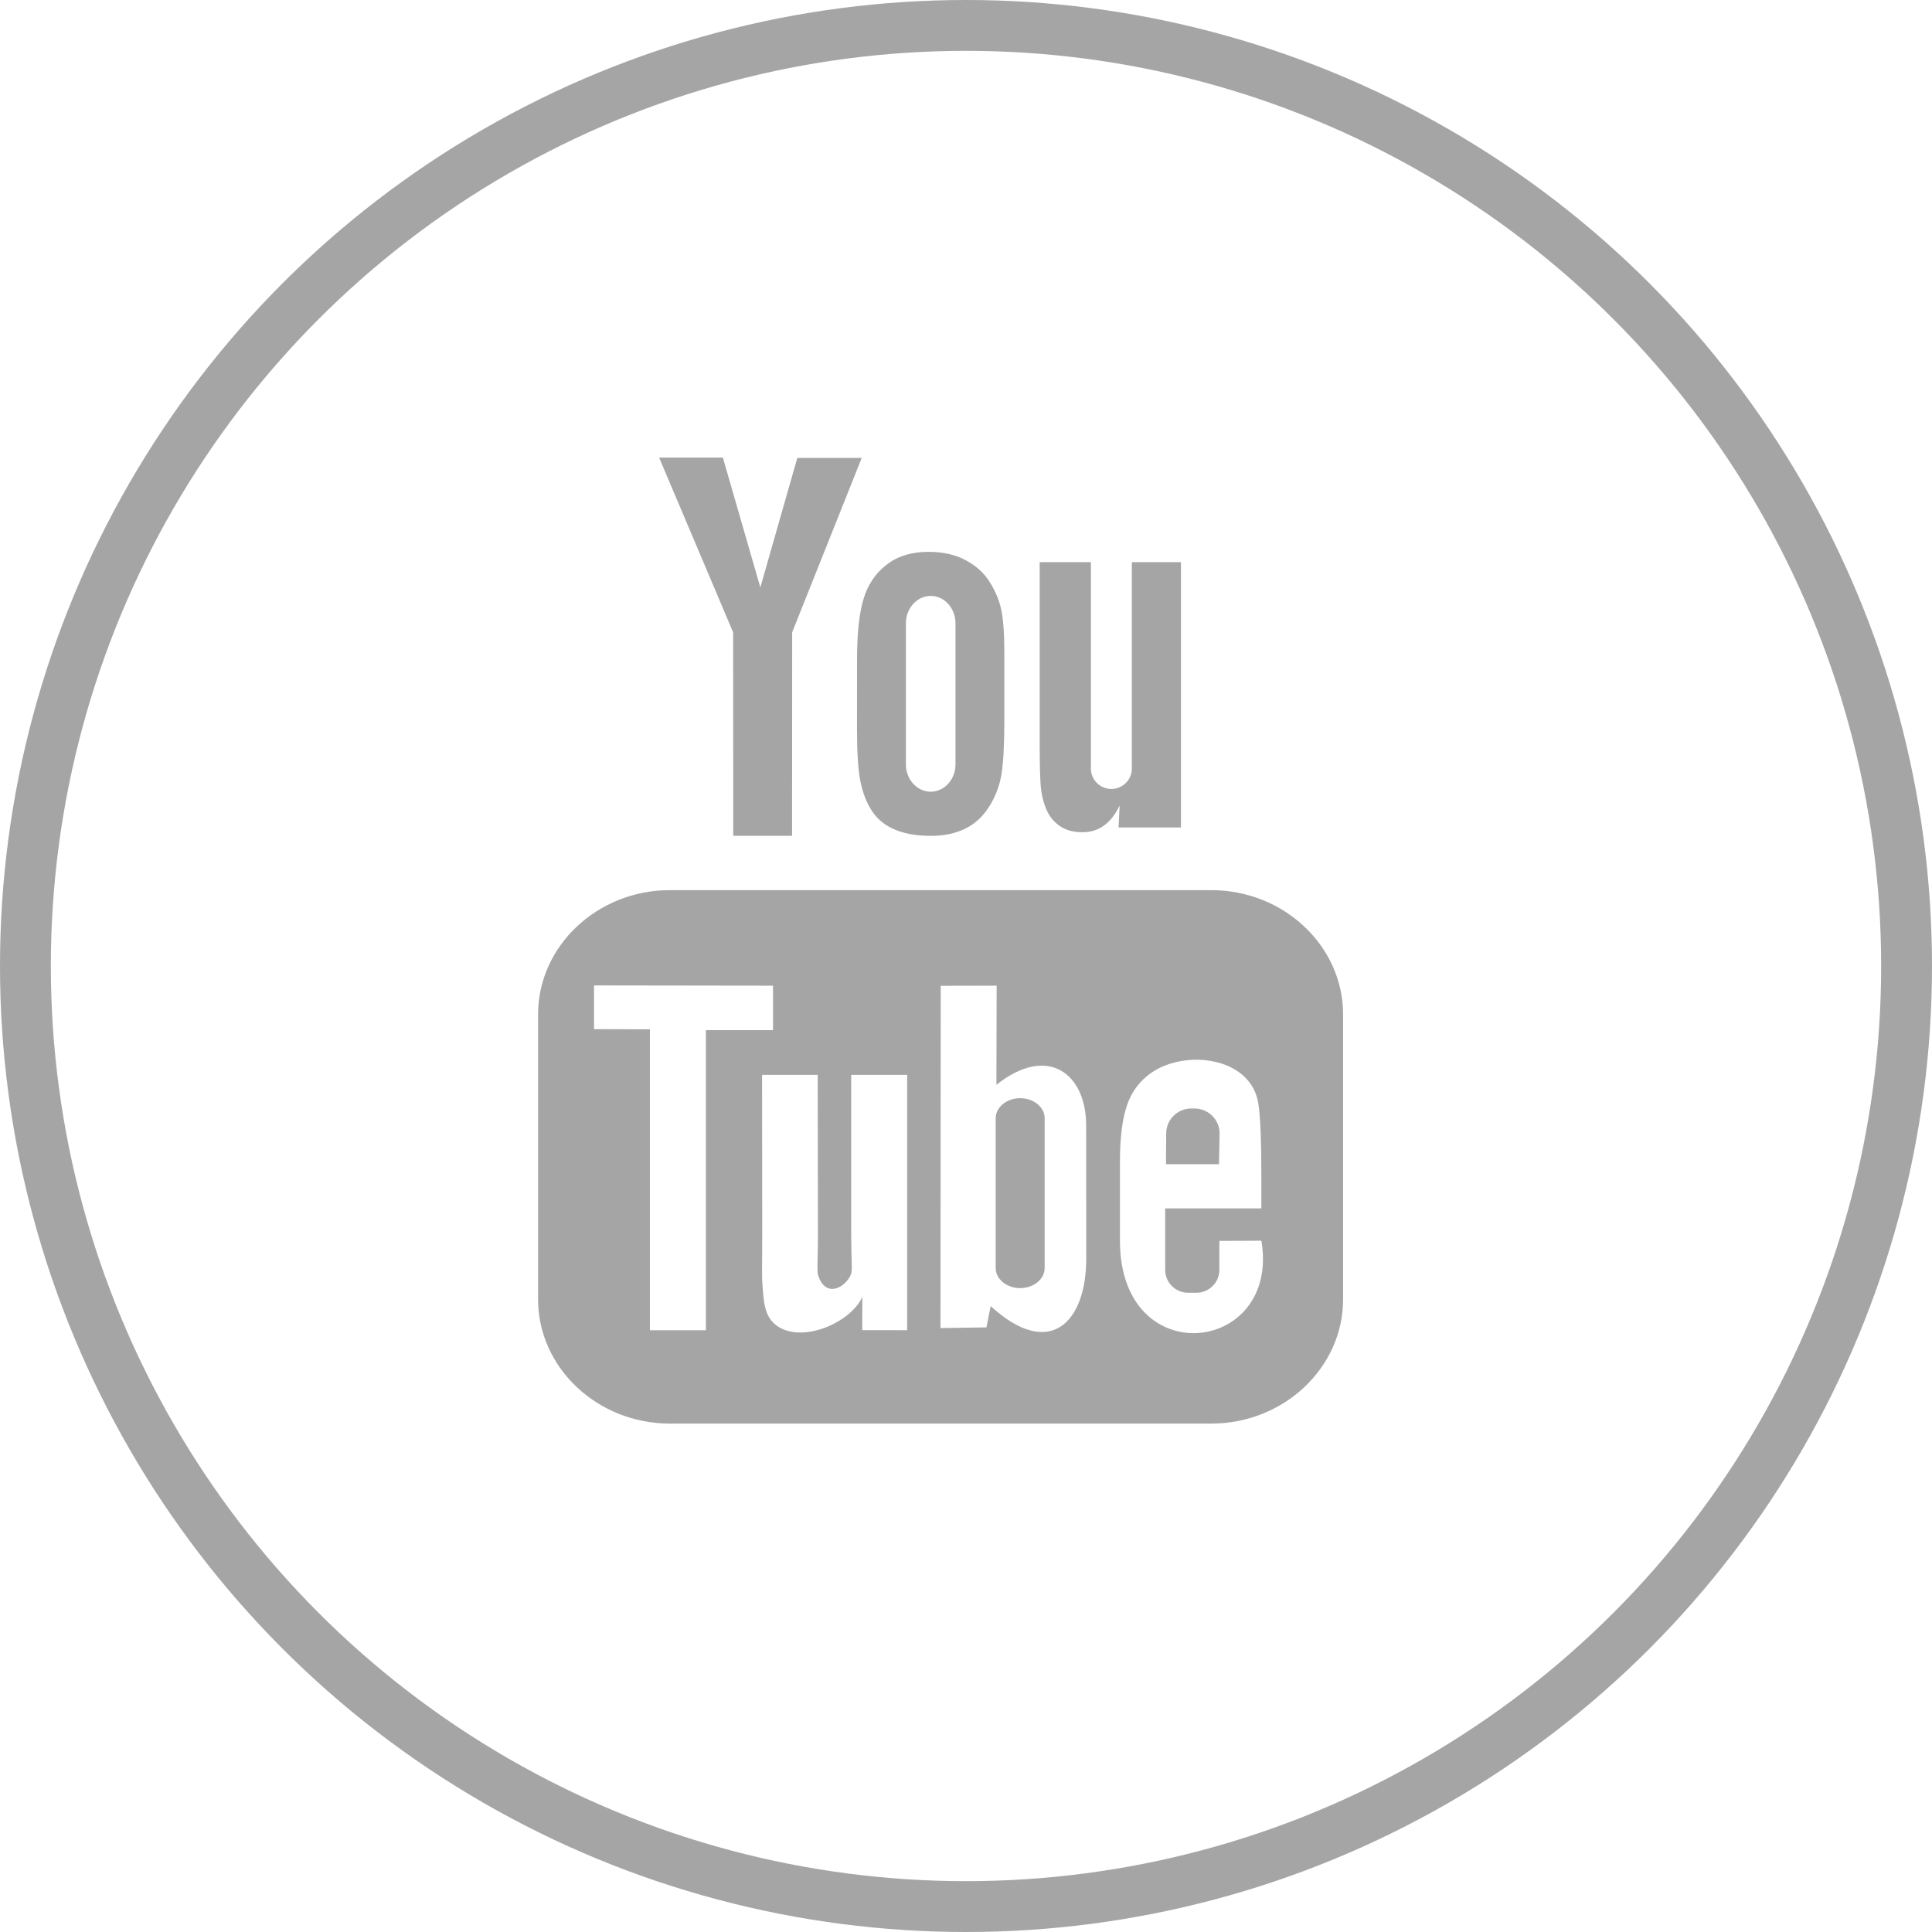
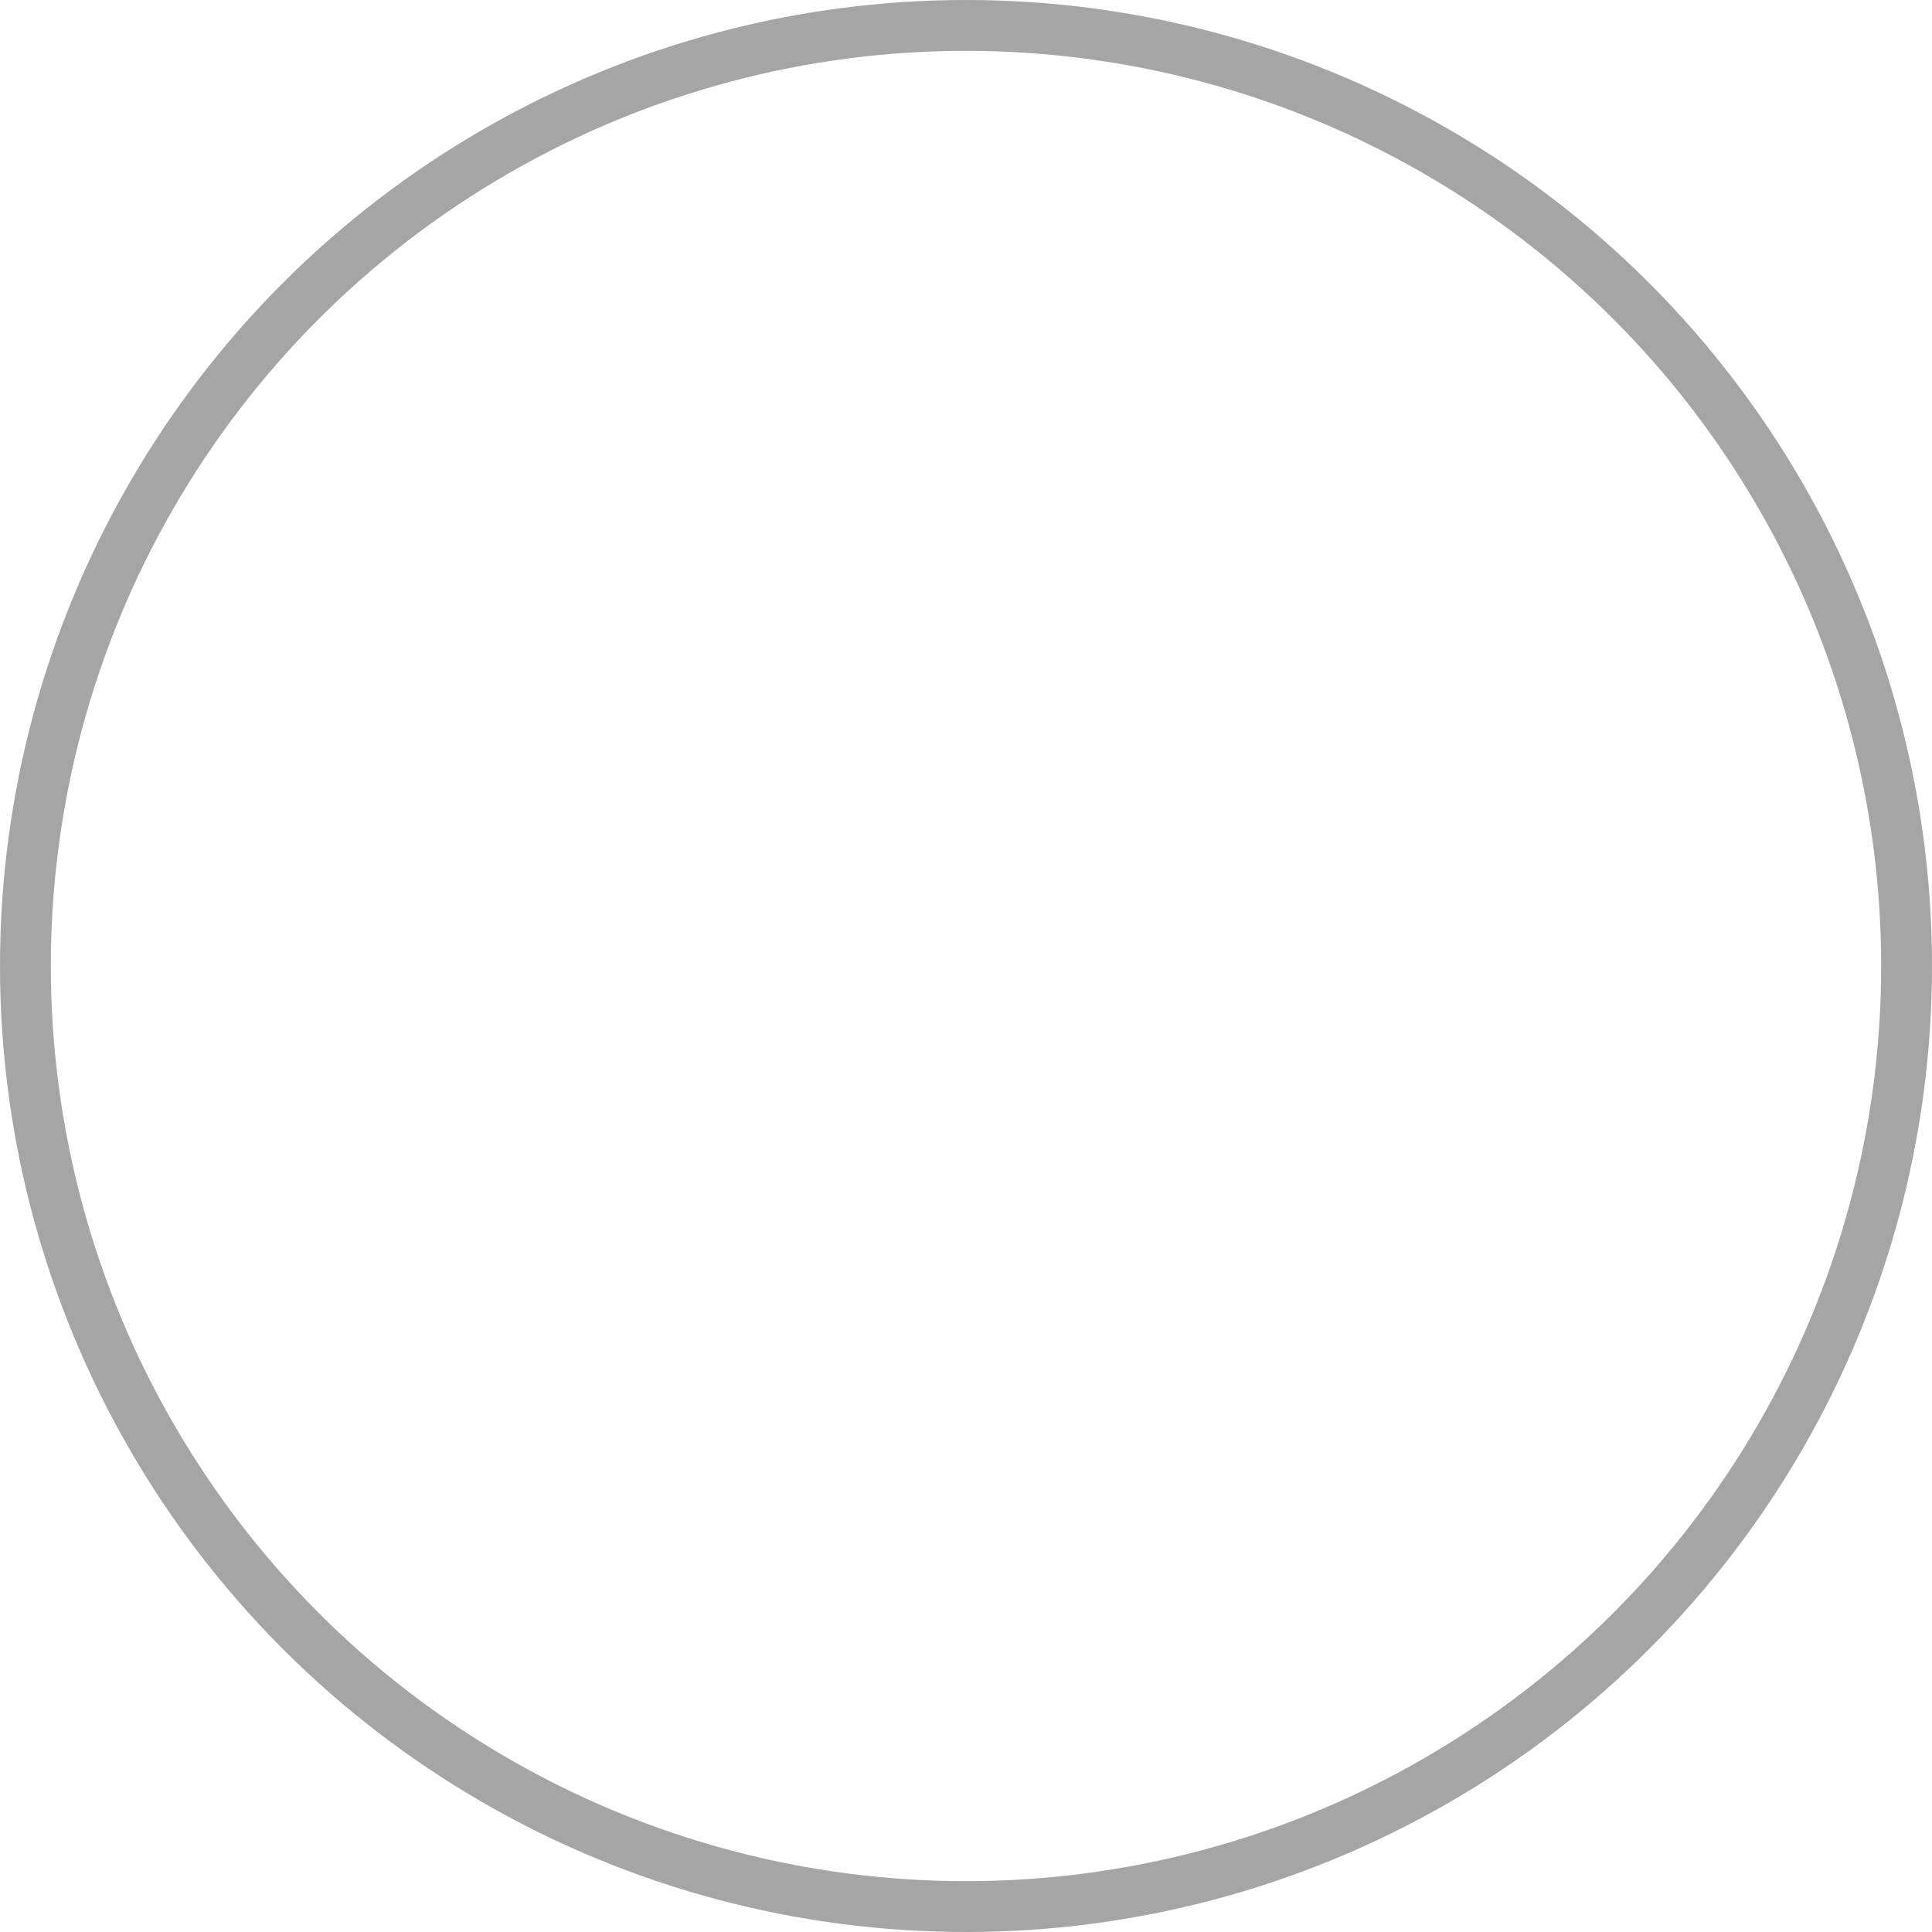
<svg xmlns="http://www.w3.org/2000/svg" width="38" height="38" viewBox="0 0 38 38" fill="none">
-   <path d="M23.976 22.898H22.933L22.938 22.292C22.938 22.023 23.159 21.803 23.429 21.803H23.496C23.766 21.803 23.988 22.023 23.988 22.292L23.976 22.898ZM20.065 21.6C19.8 21.6 19.584 21.778 19.584 21.995V24.941C19.584 25.158 19.8 25.336 20.065 25.336C20.331 25.336 20.547 25.158 20.547 24.941V21.995C20.547 21.777 20.331 21.6 20.065 21.6ZM26.417 19.952V25.556C26.417 26.9 25.251 28 23.826 28H13.174C11.749 28 10.583 26.9 10.583 25.556V19.952C10.583 18.608 11.749 17.508 13.174 17.508H23.826C25.251 17.508 26.417 18.608 26.417 19.952ZM13.884 26.164L13.884 20.262L15.204 20.262V19.387L11.684 19.382V20.242L12.783 20.245V26.164H13.884ZM17.843 21.141H16.742V24.293C16.742 24.749 16.77 24.977 16.74 25.057C16.651 25.302 16.248 25.561 16.091 25.084C16.065 25 16.088 24.748 16.088 24.315L16.083 21.141H14.989L14.992 24.265C14.993 24.744 14.981 25.101 14.996 25.263C15.023 25.55 15.013 25.884 15.279 26.075C15.774 26.431 16.724 26.021 16.961 25.511L16.959 26.162L17.843 26.163L17.843 21.141ZM21.365 24.75L21.363 22.127C21.362 21.127 20.614 20.528 19.598 21.337L19.603 19.387L18.503 19.389L18.498 26.121L19.402 26.108L19.485 25.689C20.64 26.748 21.366 26.022 21.365 24.75ZM24.81 24.403L23.985 24.407C23.985 24.44 23.983 24.478 23.983 24.519V24.979C23.983 25.226 23.779 25.427 23.532 25.427H23.37C23.122 25.427 22.918 25.226 22.918 24.979V24.928V24.422V23.768H24.809V23.056C24.809 22.536 24.795 22.017 24.752 21.719C24.617 20.779 23.297 20.63 22.63 21.111C22.421 21.262 22.261 21.463 22.169 21.733C22.075 22.003 22.028 22.373 22.028 22.842V24.407C22.029 27.007 25.187 26.639 24.81 24.403ZM20.576 15.91C20.633 16.048 20.721 16.16 20.841 16.244C20.959 16.328 21.11 16.369 21.291 16.369C21.45 16.369 21.59 16.327 21.713 16.238C21.835 16.15 21.938 16.019 22.022 15.843L22.001 16.275H23.228V11.056H22.262V15.118C22.262 15.338 22.081 15.518 21.859 15.518C21.639 15.518 21.457 15.338 21.457 15.118V11.056H20.449V14.576C20.449 15.025 20.457 15.324 20.471 15.475C20.484 15.626 20.519 15.77 20.576 15.91ZM16.857 12.963C16.857 12.462 16.899 12.07 16.982 11.788C17.065 11.507 17.215 11.281 17.433 11.111C17.65 10.94 17.927 10.854 18.265 10.854C18.549 10.854 18.792 10.91 18.995 11.019C19.199 11.129 19.357 11.271 19.466 11.447C19.577 11.624 19.653 11.805 19.693 11.991C19.734 12.179 19.754 12.462 19.754 12.845V14.165C19.754 14.649 19.735 15.005 19.697 15.231C19.66 15.458 19.58 15.668 19.455 15.866C19.333 16.061 19.175 16.206 18.983 16.3C18.789 16.393 18.568 16.44 18.317 16.44C18.038 16.44 17.802 16.401 17.608 16.32C17.413 16.24 17.262 16.119 17.155 15.958C17.047 15.798 16.971 15.602 16.924 15.373C16.878 15.145 16.856 14.802 16.856 14.344L16.857 12.963ZM17.818 15.036C17.818 15.331 18.038 15.572 18.306 15.572C18.574 15.572 18.793 15.331 18.793 15.036V12.257C18.793 11.962 18.574 11.721 18.306 11.721C18.038 11.721 17.818 11.962 17.818 12.257V15.036ZM14.422 16.439H15.579L15.581 12.436L16.949 9.007H15.682L14.955 11.554L14.218 9H12.964L14.42 12.438L14.422 16.439Z" fill="#a5a5a5" />
  <circle cx="19" cy="19" r="18.5" stroke="#a5a5a5" />
</svg>